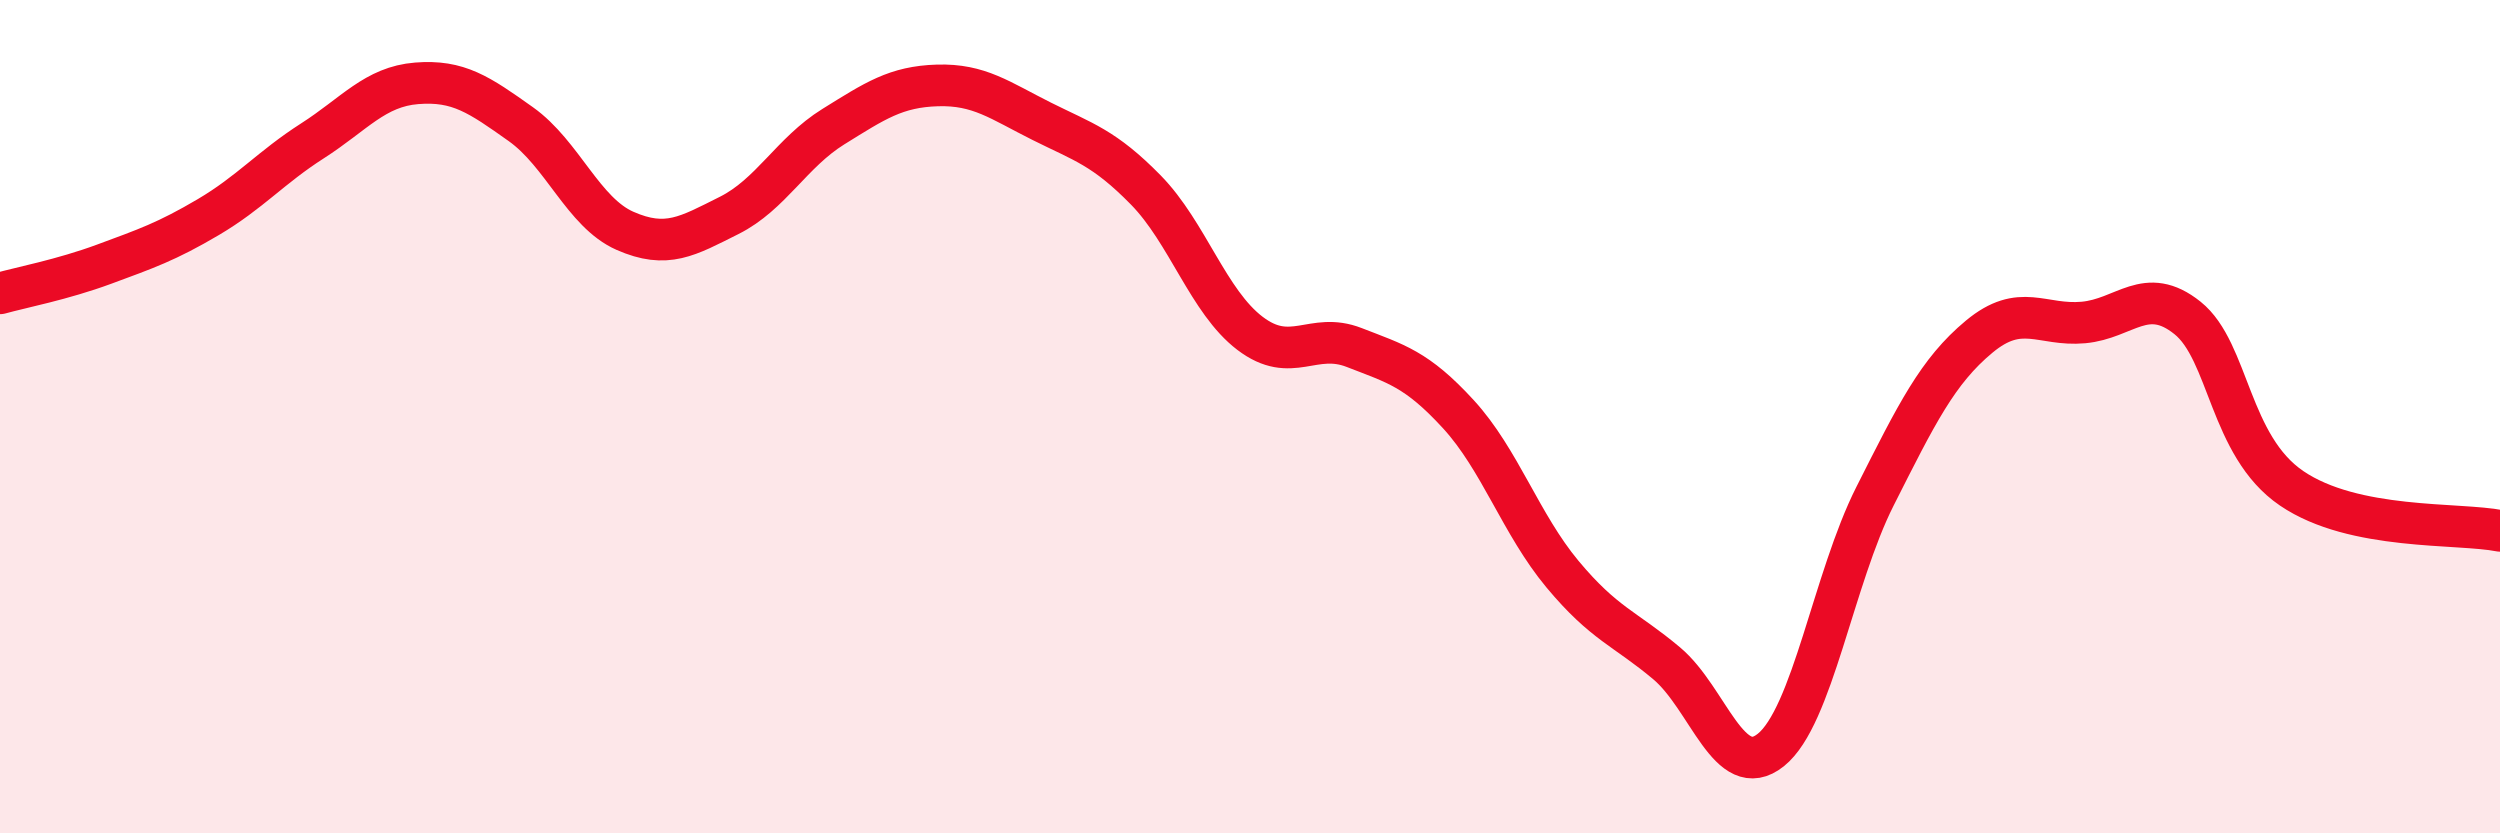
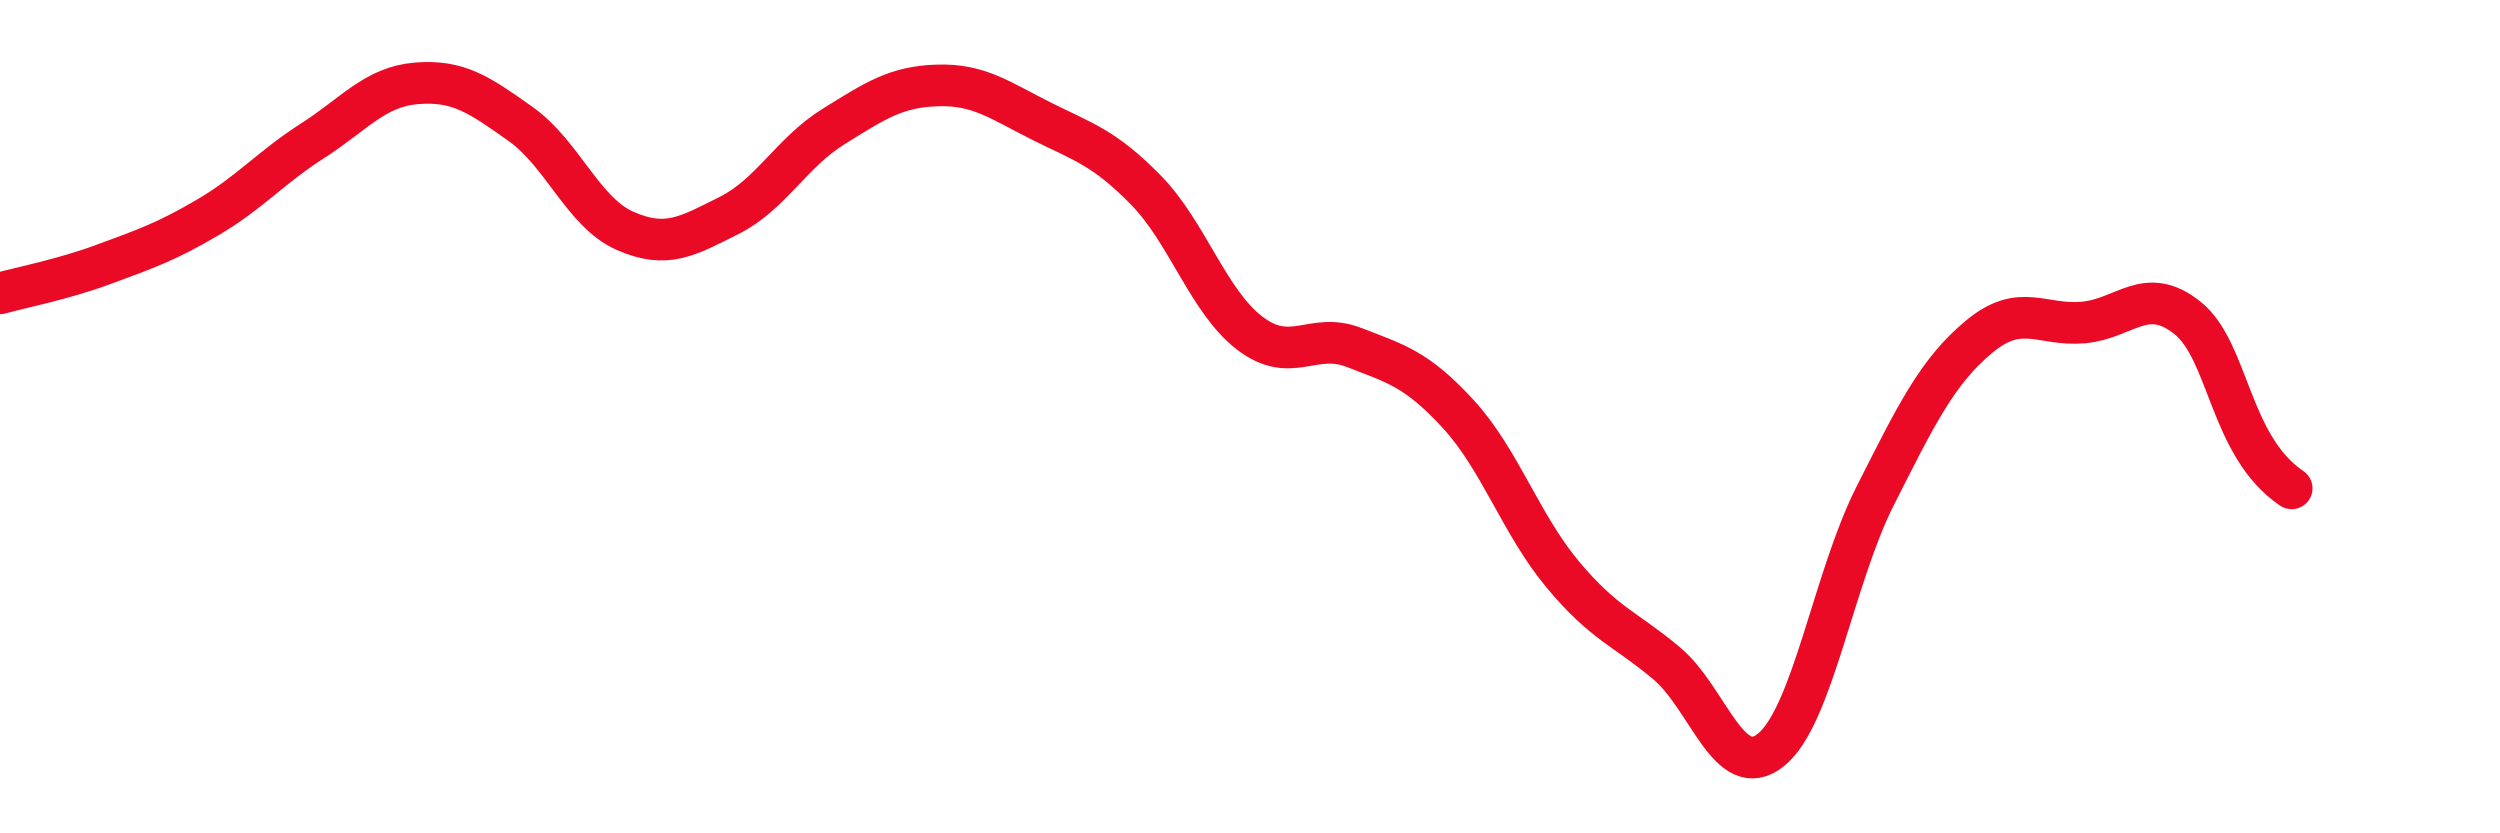
<svg xmlns="http://www.w3.org/2000/svg" width="60" height="20" viewBox="0 0 60 20">
-   <path d="M 0,7.04 C 0.5,6.9 1.5,6.71 2.5,6.34 C 3.5,5.97 4,5.8 5,5.21 C 6,4.62 6.5,4.02 7.5,3.38 C 8.5,2.74 9,2.08 10,2 C 11,1.92 11.5,2.27 12.5,2.98 C 13.5,3.69 14,5.1 15,5.54 C 16,5.98 16.5,5.67 17.5,5.17 C 18.5,4.67 19,3.66 20,3.04 C 21,2.42 21.5,2.08 22.5,2.05 C 23.5,2.02 24,2.41 25,2.91 C 26,3.41 26.5,3.54 27.5,4.56 C 28.5,5.58 29,7.24 30,8 C 31,8.76 31.5,7.95 32.5,8.34 C 33.5,8.73 34,8.85 35,9.94 C 36,11.03 36.5,12.58 37.5,13.78 C 38.5,14.98 39,15.08 40,15.92 C 41,16.76 41.5,18.8 42.5,18 C 43.5,17.2 44,13.89 45,11.91 C 46,9.93 46.5,8.91 47.5,8.08 C 48.5,7.25 49,7.83 50,7.74 C 51,7.65 51.5,6.83 52.5,7.63 C 53.5,8.43 53.5,10.7 55,11.72 C 56.5,12.74 59,12.54 60,12.74L60 20L0 20Z" fill="#EB0A25" opacity="0.1" stroke-linecap="round" stroke-linejoin="round" />
-   <path d="M 0,7.04 C 0.5,6.9 1.5,6.71 2.5,6.34 C 3.5,5.97 4,5.8 5,5.21 C 6,4.62 6.5,4.02 7.5,3.38 C 8.5,2.74 9,2.08 10,2 C 11,1.92 11.5,2.27 12.5,2.98 C 13.5,3.69 14,5.1 15,5.54 C 16,5.98 16.5,5.67 17.5,5.17 C 18.5,4.67 19,3.66 20,3.04 C 21,2.42 21.5,2.08 22.5,2.05 C 23.5,2.02 24,2.41 25,2.91 C 26,3.41 26.5,3.54 27.5,4.56 C 28.5,5.58 29,7.24 30,8 C 31,8.76 31.5,7.95 32.5,8.34 C 33.5,8.73 34,8.85 35,9.94 C 36,11.03 36.5,12.58 37.5,13.78 C 38.5,14.98 39,15.08 40,15.92 C 41,16.76 41.5,18.8 42.5,18 C 43.5,17.2 44,13.89 45,11.91 C 46,9.93 46.5,8.91 47.5,8.08 C 48.5,7.25 49,7.83 50,7.74 C 51,7.65 51.5,6.83 52.5,7.63 C 53.5,8.43 53.5,10.7 55,11.72 C 56.5,12.74 59,12.54 60,12.74" stroke="#EB0A25" stroke-width="1" fill="none" stroke-linecap="round" stroke-linejoin="round" />
+   <path d="M 0,7.04 C 0.5,6.9 1.5,6.71 2.5,6.34 C 3.5,5.97 4,5.8 5,5.21 C 6,4.62 6.5,4.02 7.5,3.38 C 8.5,2.74 9,2.08 10,2 C 11,1.92 11.5,2.27 12.5,2.98 C 13.5,3.69 14,5.1 15,5.54 C 16,5.98 16.5,5.67 17.5,5.17 C 18.5,4.67 19,3.66 20,3.04 C 21,2.42 21.5,2.08 22.5,2.05 C 23.5,2.02 24,2.41 25,2.91 C 26,3.41 26.5,3.54 27.5,4.56 C 28.5,5.58 29,7.24 30,8 C 31,8.76 31.5,7.95 32.5,8.34 C 33.5,8.73 34,8.85 35,9.94 C 36,11.03 36.5,12.58 37.5,13.78 C 38.5,14.98 39,15.08 40,15.92 C 41,16.76 41.5,18.8 42.5,18 C 43.5,17.2 44,13.89 45,11.91 C 46,9.93 46.5,8.91 47.5,8.08 C 48.5,7.25 49,7.83 50,7.74 C 51,7.65 51.5,6.83 52.5,7.63 C 53.5,8.43 53.5,10.7 55,11.72 " stroke="#EB0A25" stroke-width="1" fill="none" stroke-linecap="round" stroke-linejoin="round" />
</svg>